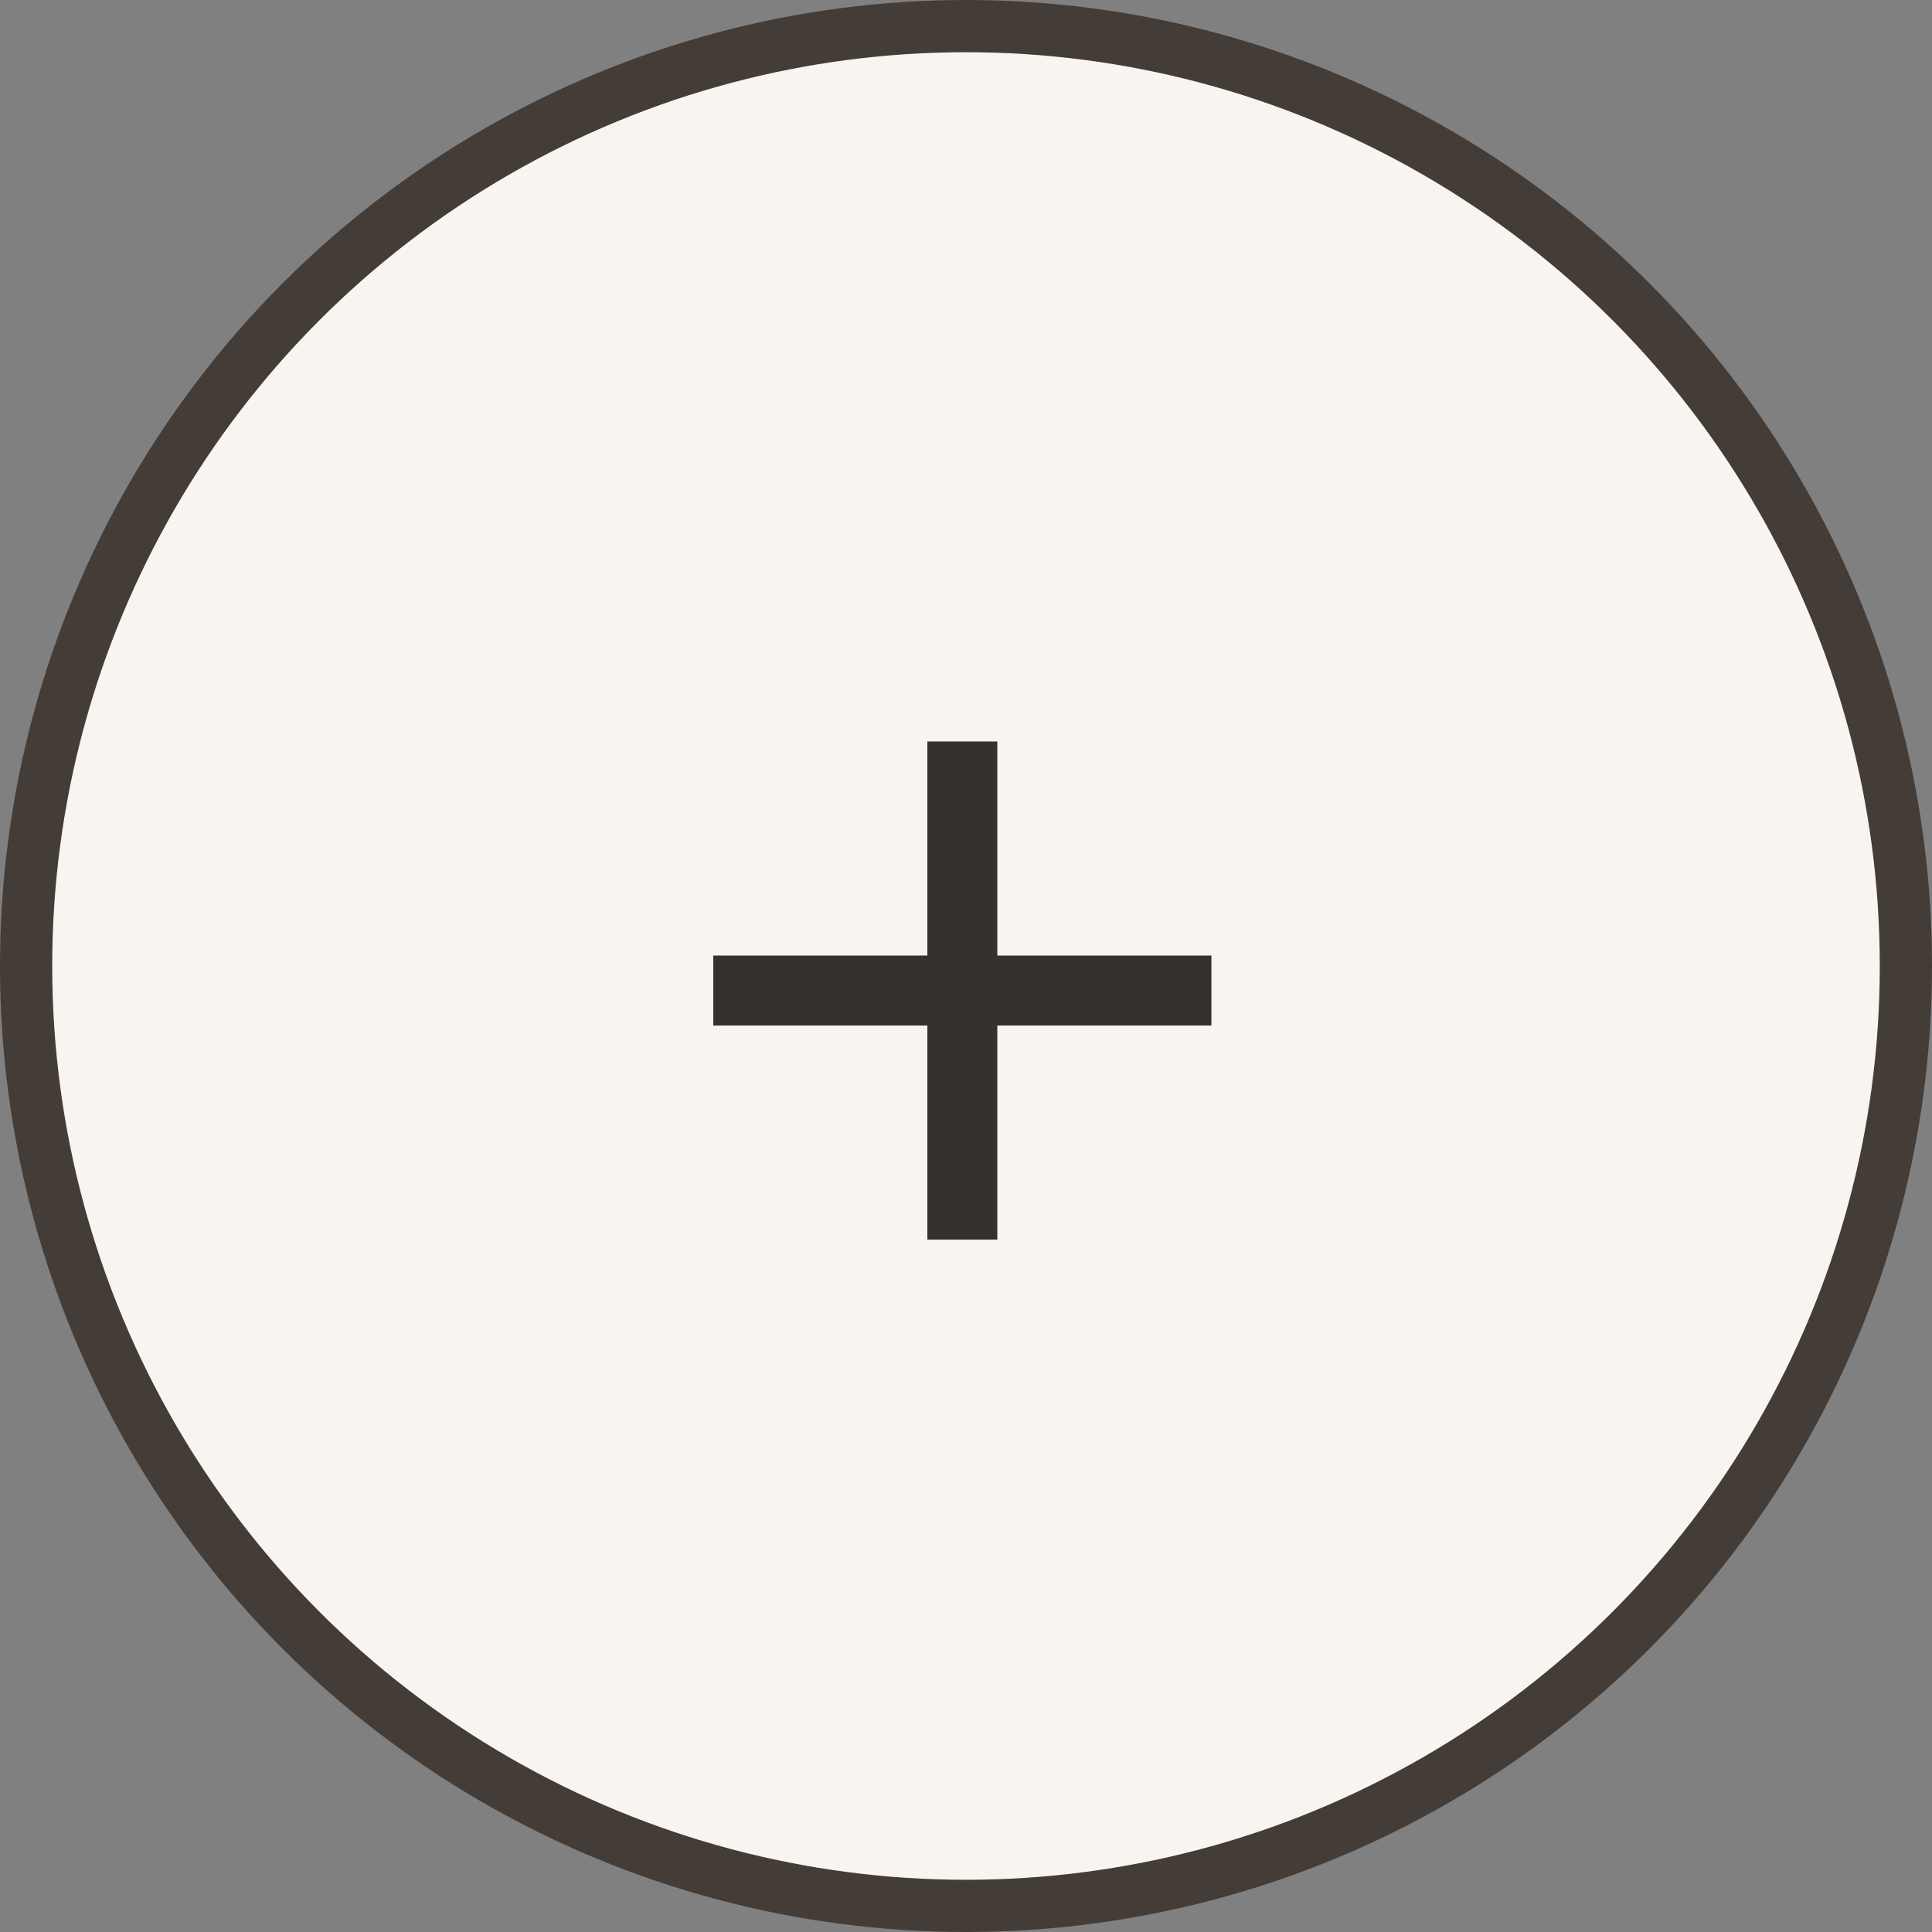
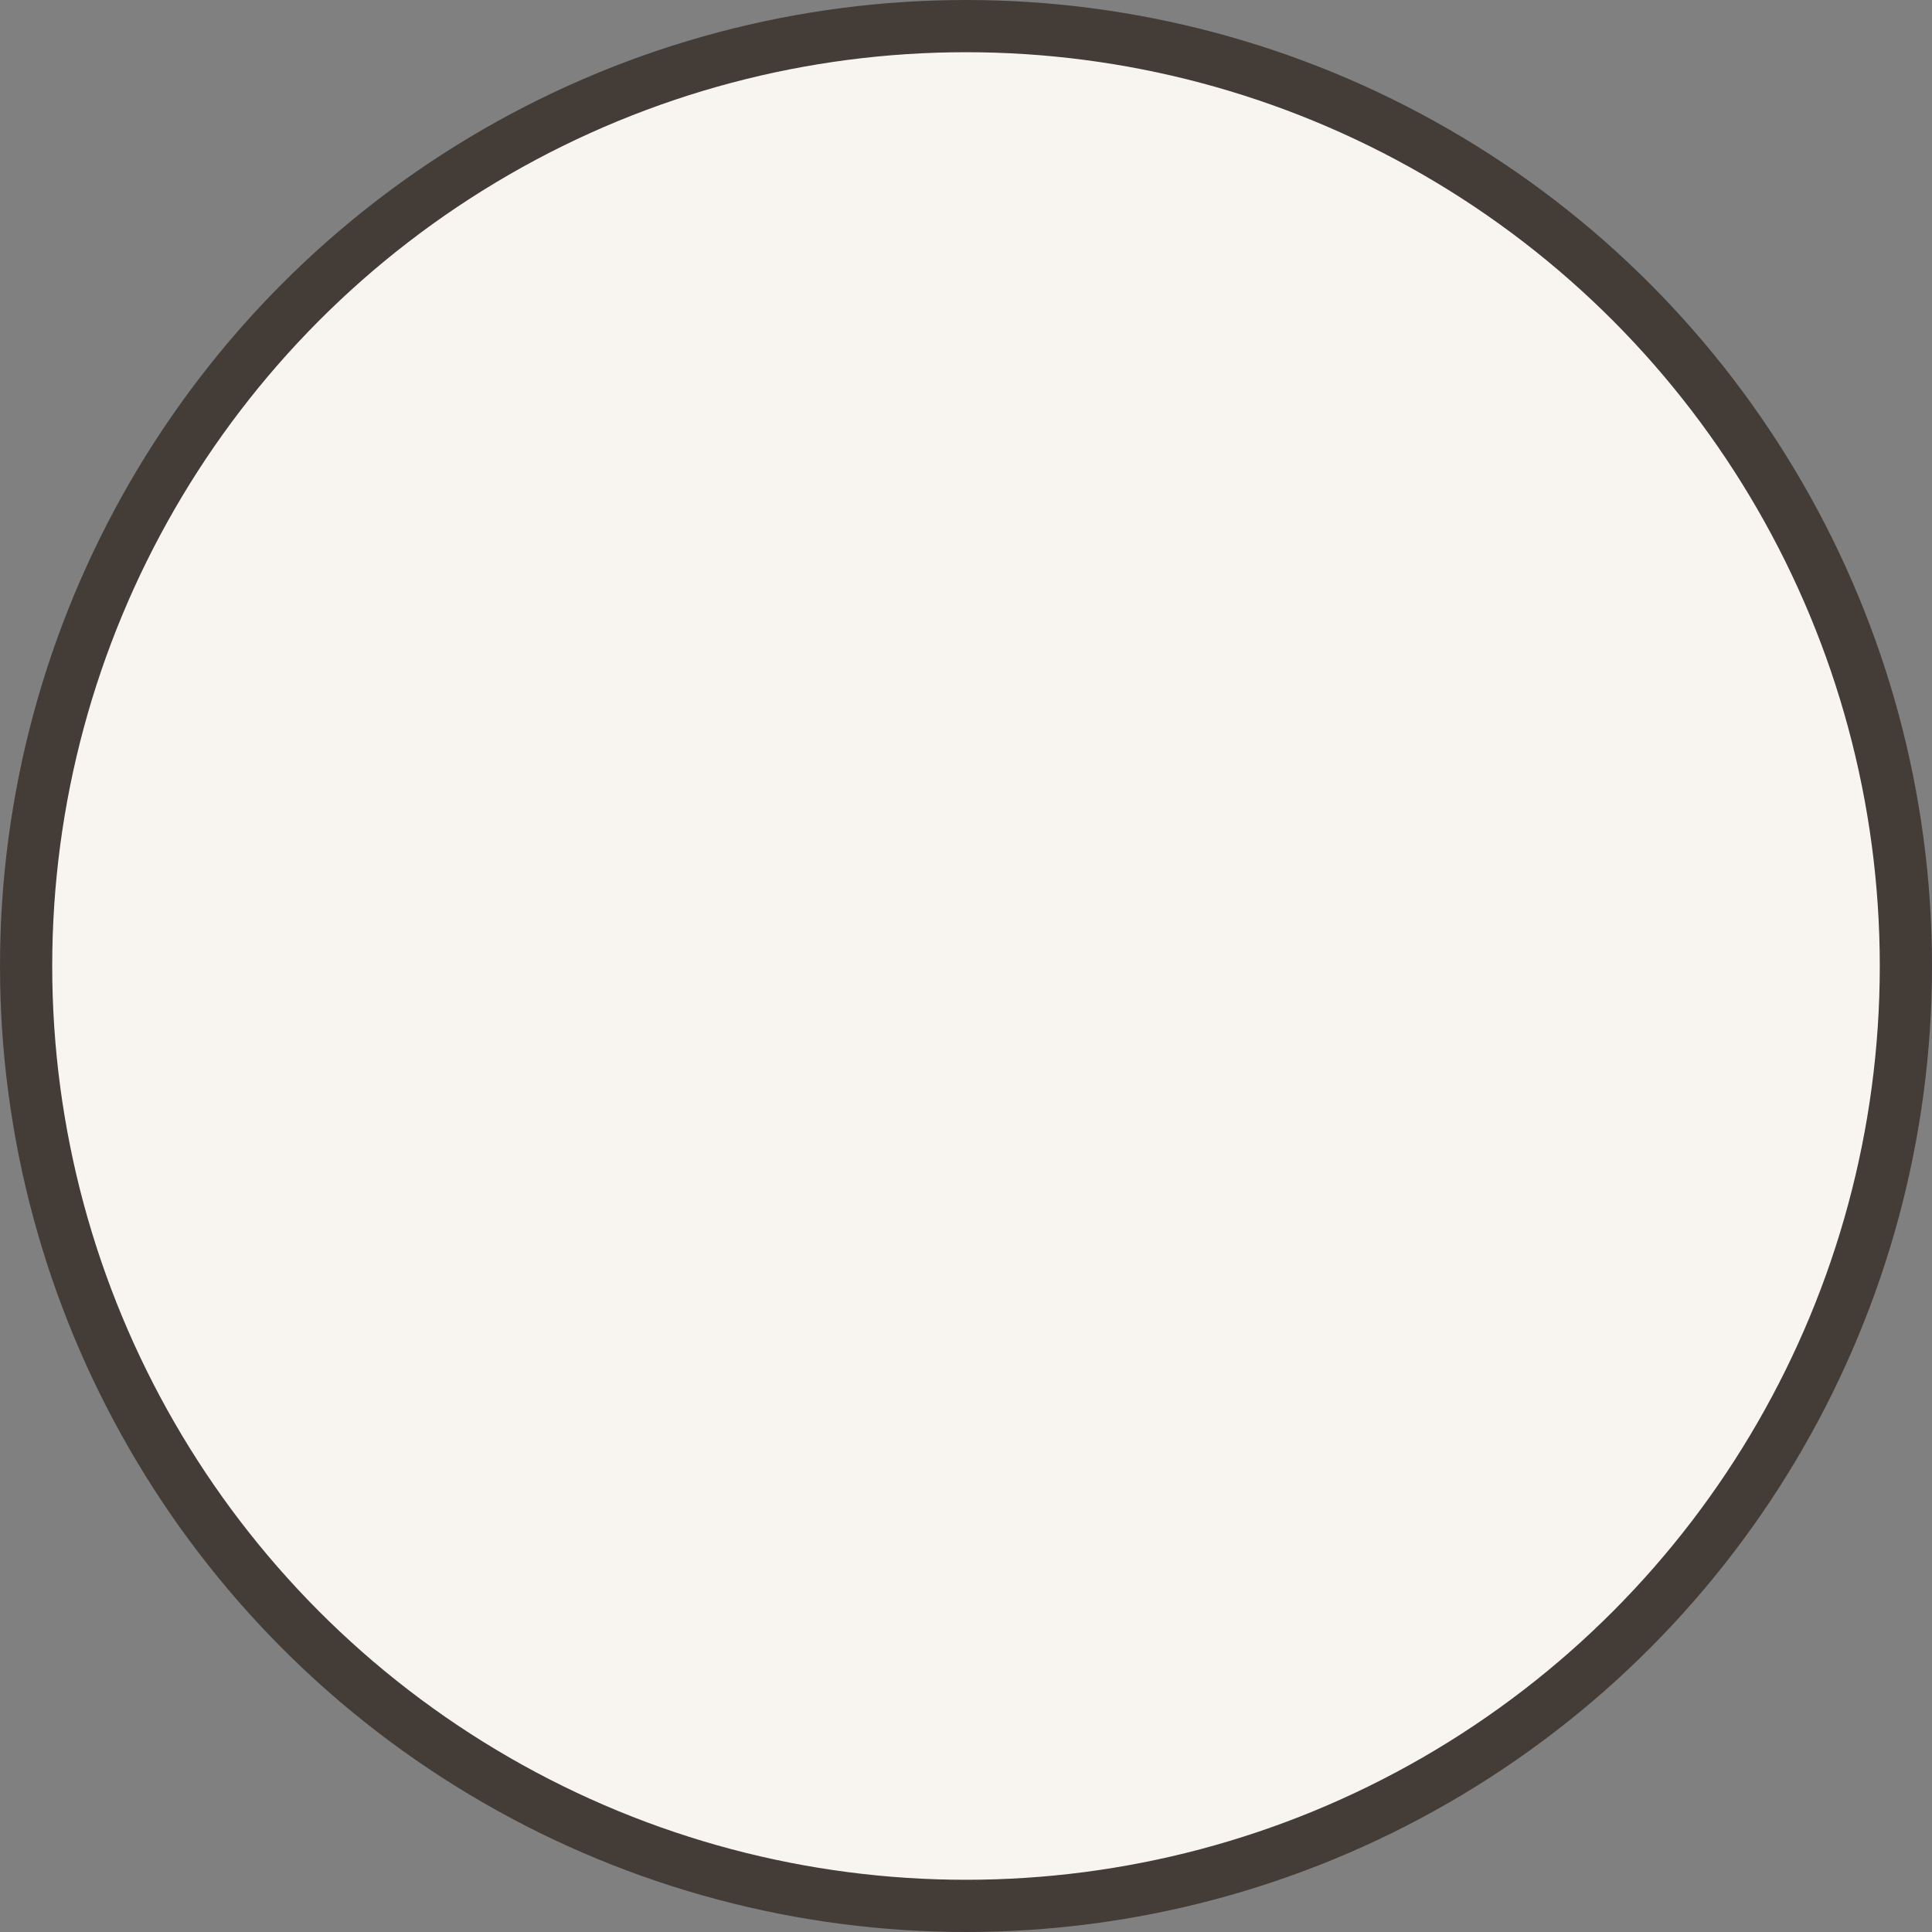
<svg xmlns="http://www.w3.org/2000/svg" width="37" height="37" viewBox="0 0 37 37" fill="none">
  <rect x="0" y="0" width="37" height="37" fill="#808080" stroke="none" />
  <circle cx="18.5" cy="18.5" r="18" fill="#F8F5F1" stroke="#443C37" />
-   <path d="M23.2 18.3V19.64H19.1V23.74H17.76V19.64H13.66V18.3H17.76V14.2H19.1V18.3H23.2Z" fill="#35312F" />
</svg>